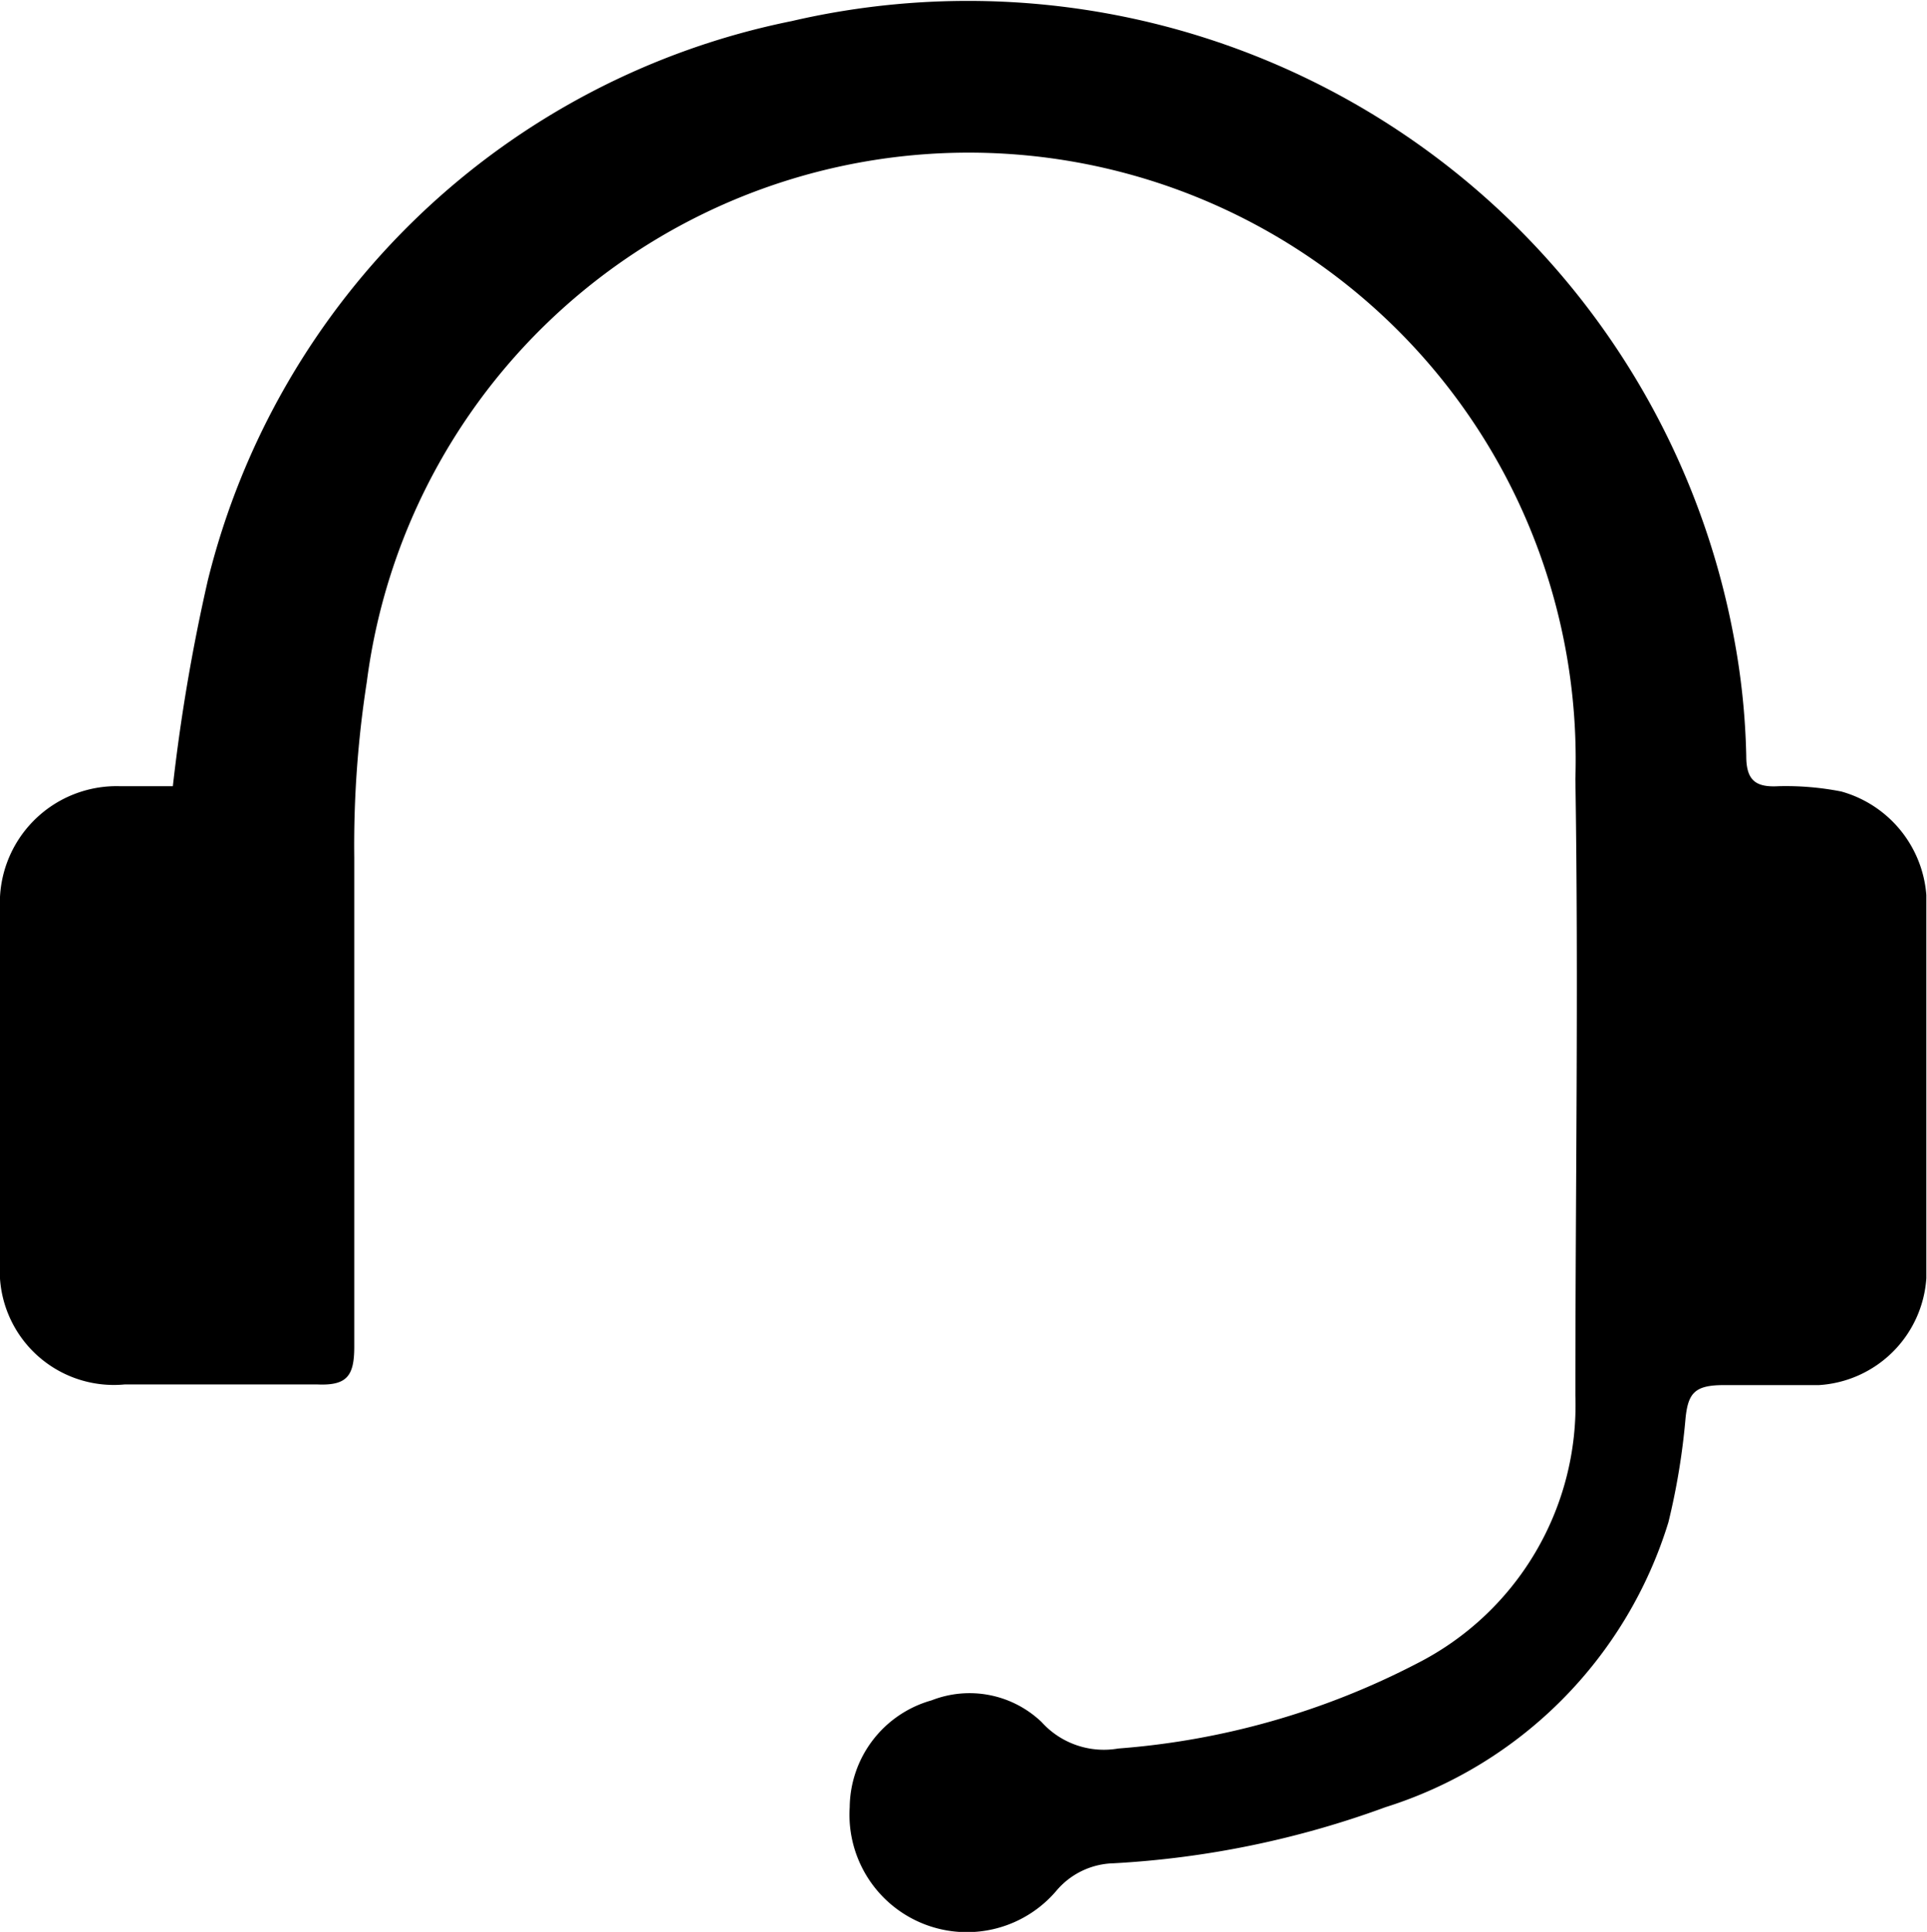
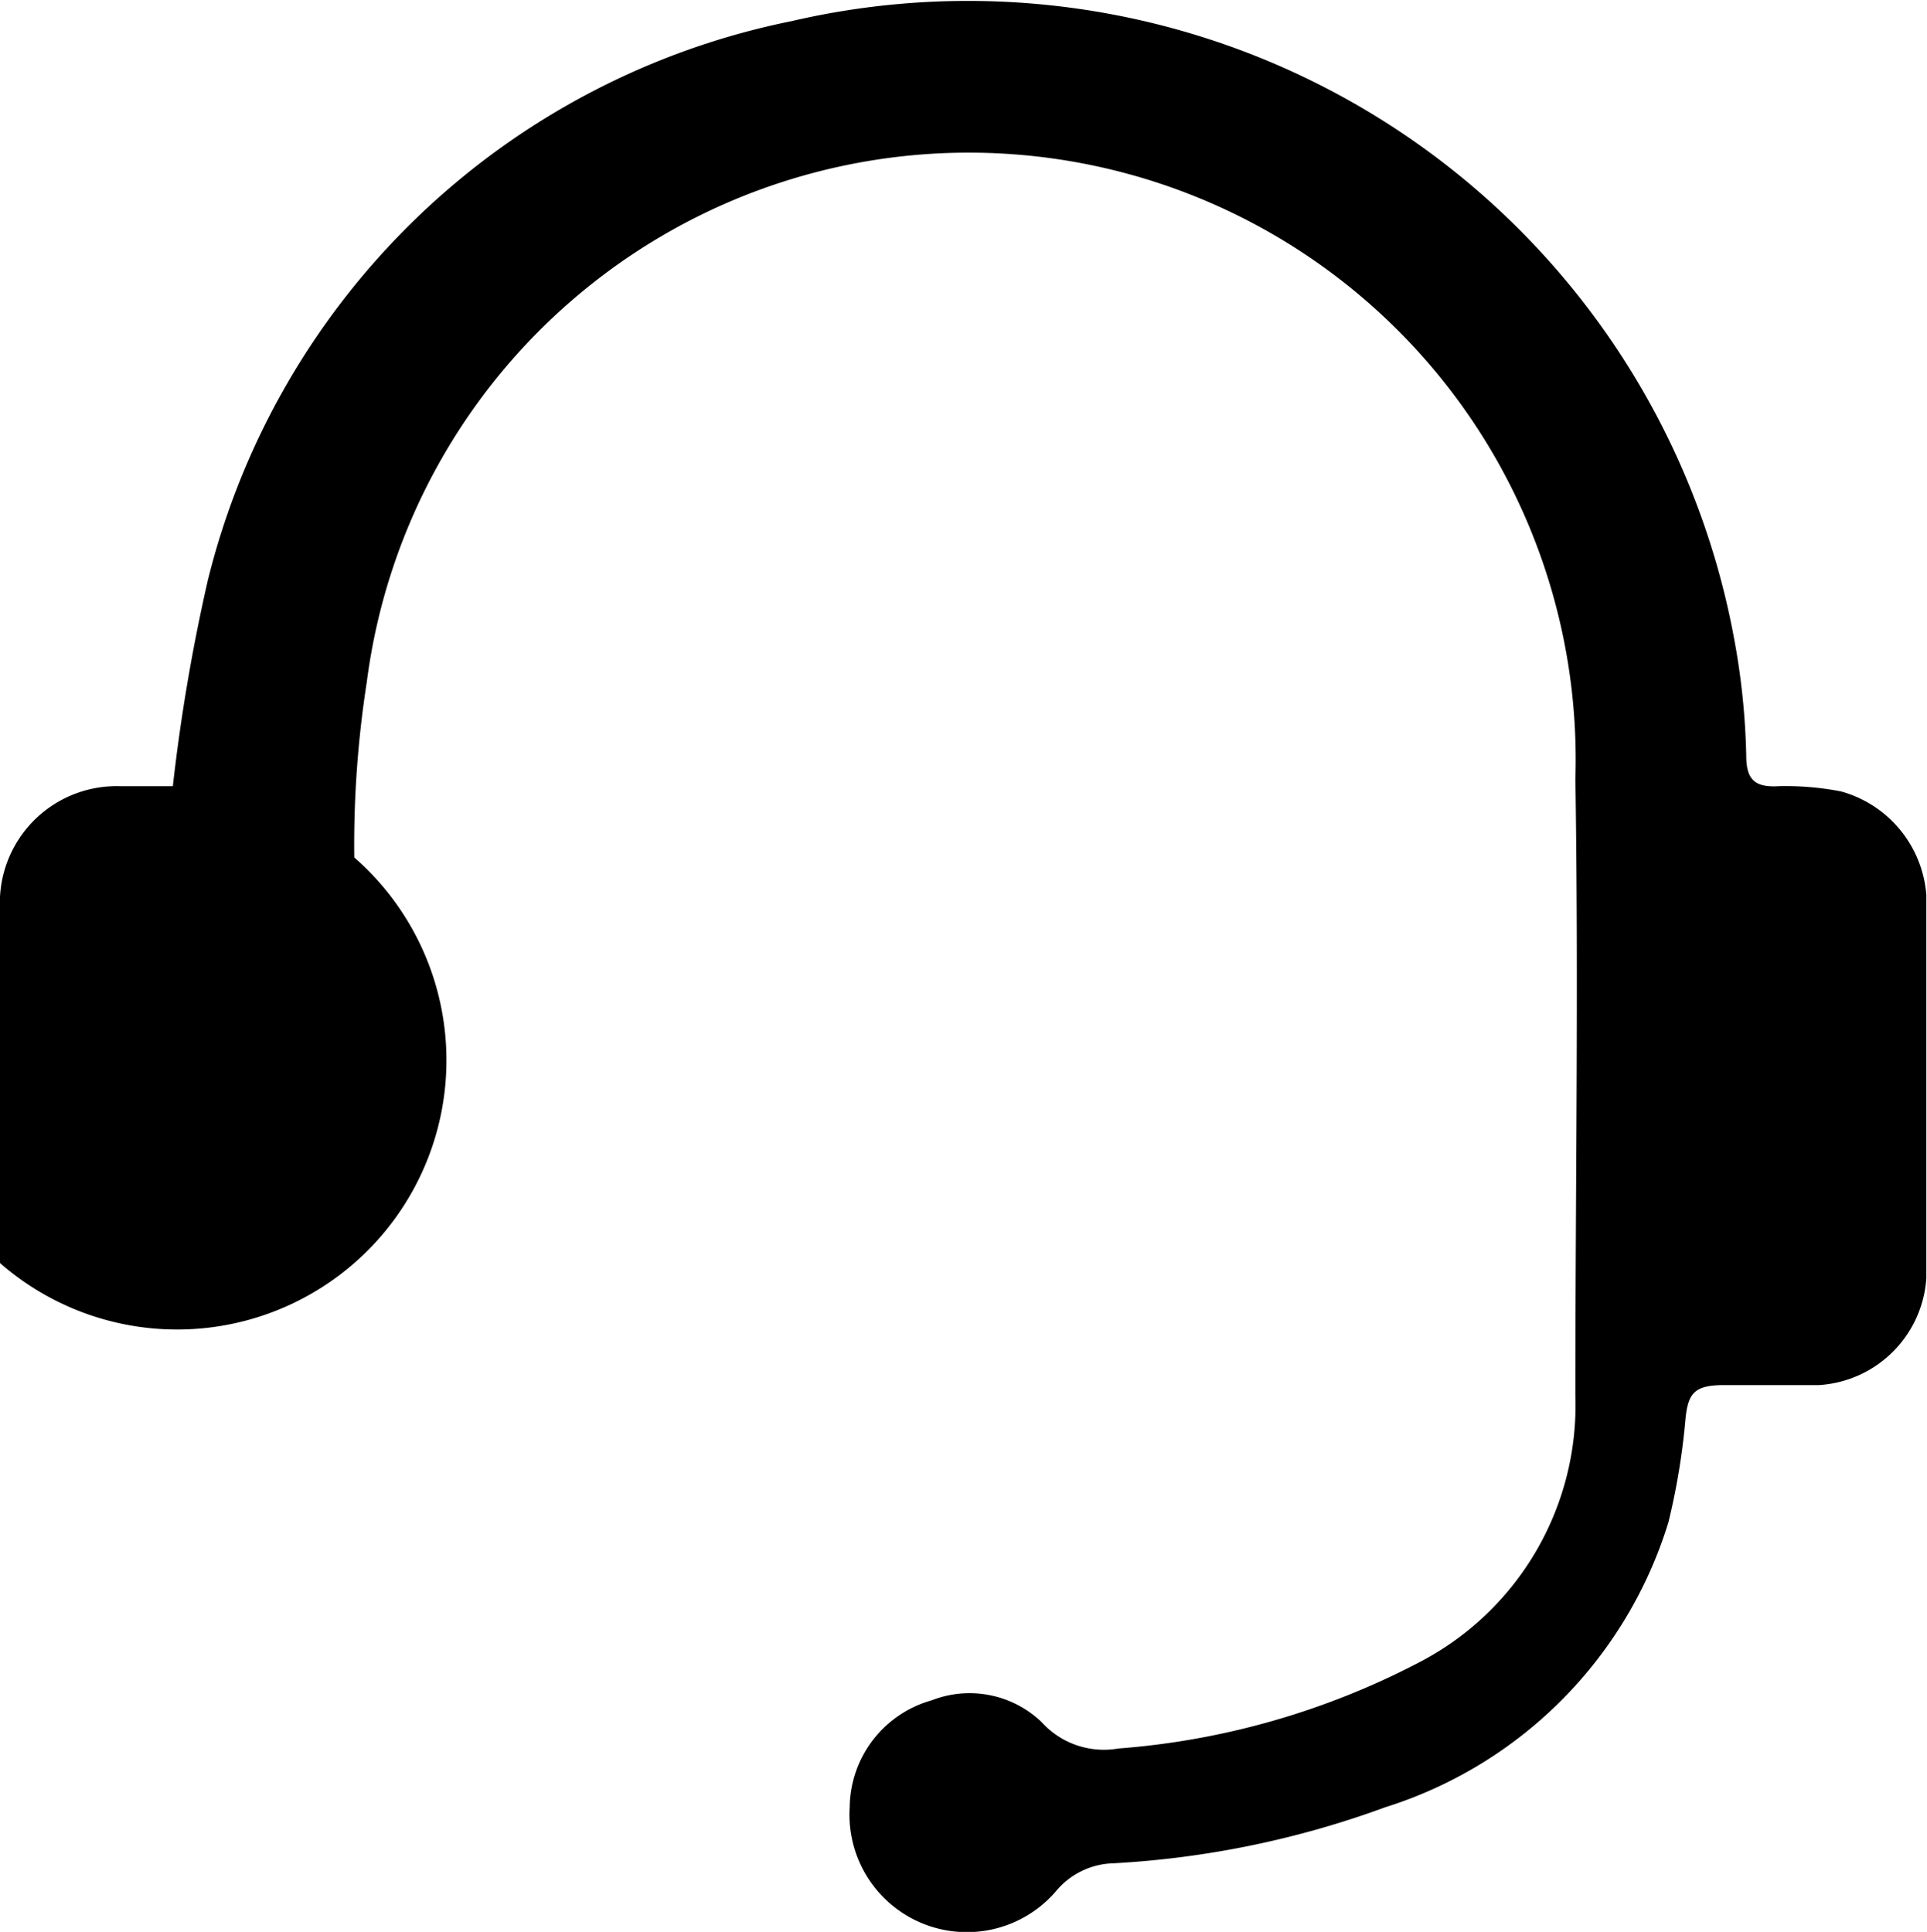
<svg xmlns="http://www.w3.org/2000/svg" viewBox="0 0 29.21 29.29">
  <g id="headset" data-name="headset">
    <g id="Calque_1-2" data-name="Calque 1">
      <g id="Ajy5dB.tif">
-         <path class="cls-1" d="M2.62,11.92A28.13,28.13,0,0,1,3.15,8.8,11.45,11.45,0,0,1,12,.32,11.81,11.81,0,0,1,26.28,9.65a10.89,10.89,0,0,1,.19,1.81c0,.37.14.48.49.46a4.36,4.36,0,0,1,.95.08,1.77,1.77,0,0,1,1.29,1.57c0,1.94,0,3.87,0,5.81A1.74,1.74,0,0,1,27.57,21c-.48,0-1,0-1.44,0s-.54.12-.58.5a10.41,10.41,0,0,1-.26,1.58A6.54,6.54,0,0,1,21,27.4a14.2,14.2,0,0,1-4.12.85,1.17,1.17,0,0,0-.87.42,1.78,1.78,0,0,1-3.13-1.27,1.7,1.7,0,0,1,1.24-1.62,1.58,1.58,0,0,1,1.67.33,1.27,1.27,0,0,0,1.16.4,11.75,11.75,0,0,0,4.53-1.29,4.39,4.39,0,0,0,2.4-4.06c0-3.12.05-6.23,0-9.35A9.2,9.2,0,0,0,5.56,10.34,16.08,16.08,0,0,0,5.37,13c0,2.47,0,5,0,7.42,0,.44-.11.59-.56.57-1,0-1.95,0-2.92,0A1.73,1.73,0,0,1,0,19.15V13.78a1.77,1.77,0,0,1,1.82-1.86Z" />
+         <path class="cls-1" d="M2.62,11.92A28.13,28.13,0,0,1,3.15,8.8,11.45,11.45,0,0,1,12,.32,11.81,11.81,0,0,1,26.28,9.65a10.89,10.89,0,0,1,.19,1.81c0,.37.14.48.49.46a4.36,4.36,0,0,1,.95.08,1.77,1.77,0,0,1,1.29,1.57c0,1.94,0,3.87,0,5.81A1.74,1.74,0,0,1,27.57,21c-.48,0-1,0-1.44,0s-.54.12-.58.5a10.41,10.41,0,0,1-.26,1.58A6.54,6.54,0,0,1,21,27.4a14.2,14.2,0,0,1-4.12.85,1.17,1.17,0,0,0-.87.42,1.78,1.78,0,0,1-3.13-1.27,1.7,1.7,0,0,1,1.24-1.62,1.58,1.58,0,0,1,1.67.33,1.27,1.27,0,0,0,1.16.4,11.75,11.75,0,0,0,4.53-1.29,4.39,4.39,0,0,0,2.4-4.06c0-3.12.05-6.23,0-9.35A9.2,9.2,0,0,0,5.56,10.34,16.08,16.08,0,0,0,5.37,13A1.73,1.73,0,0,1,0,19.15V13.78a1.77,1.77,0,0,1,1.82-1.86Z" />
      </g>
    </g>
  </g>
</svg>